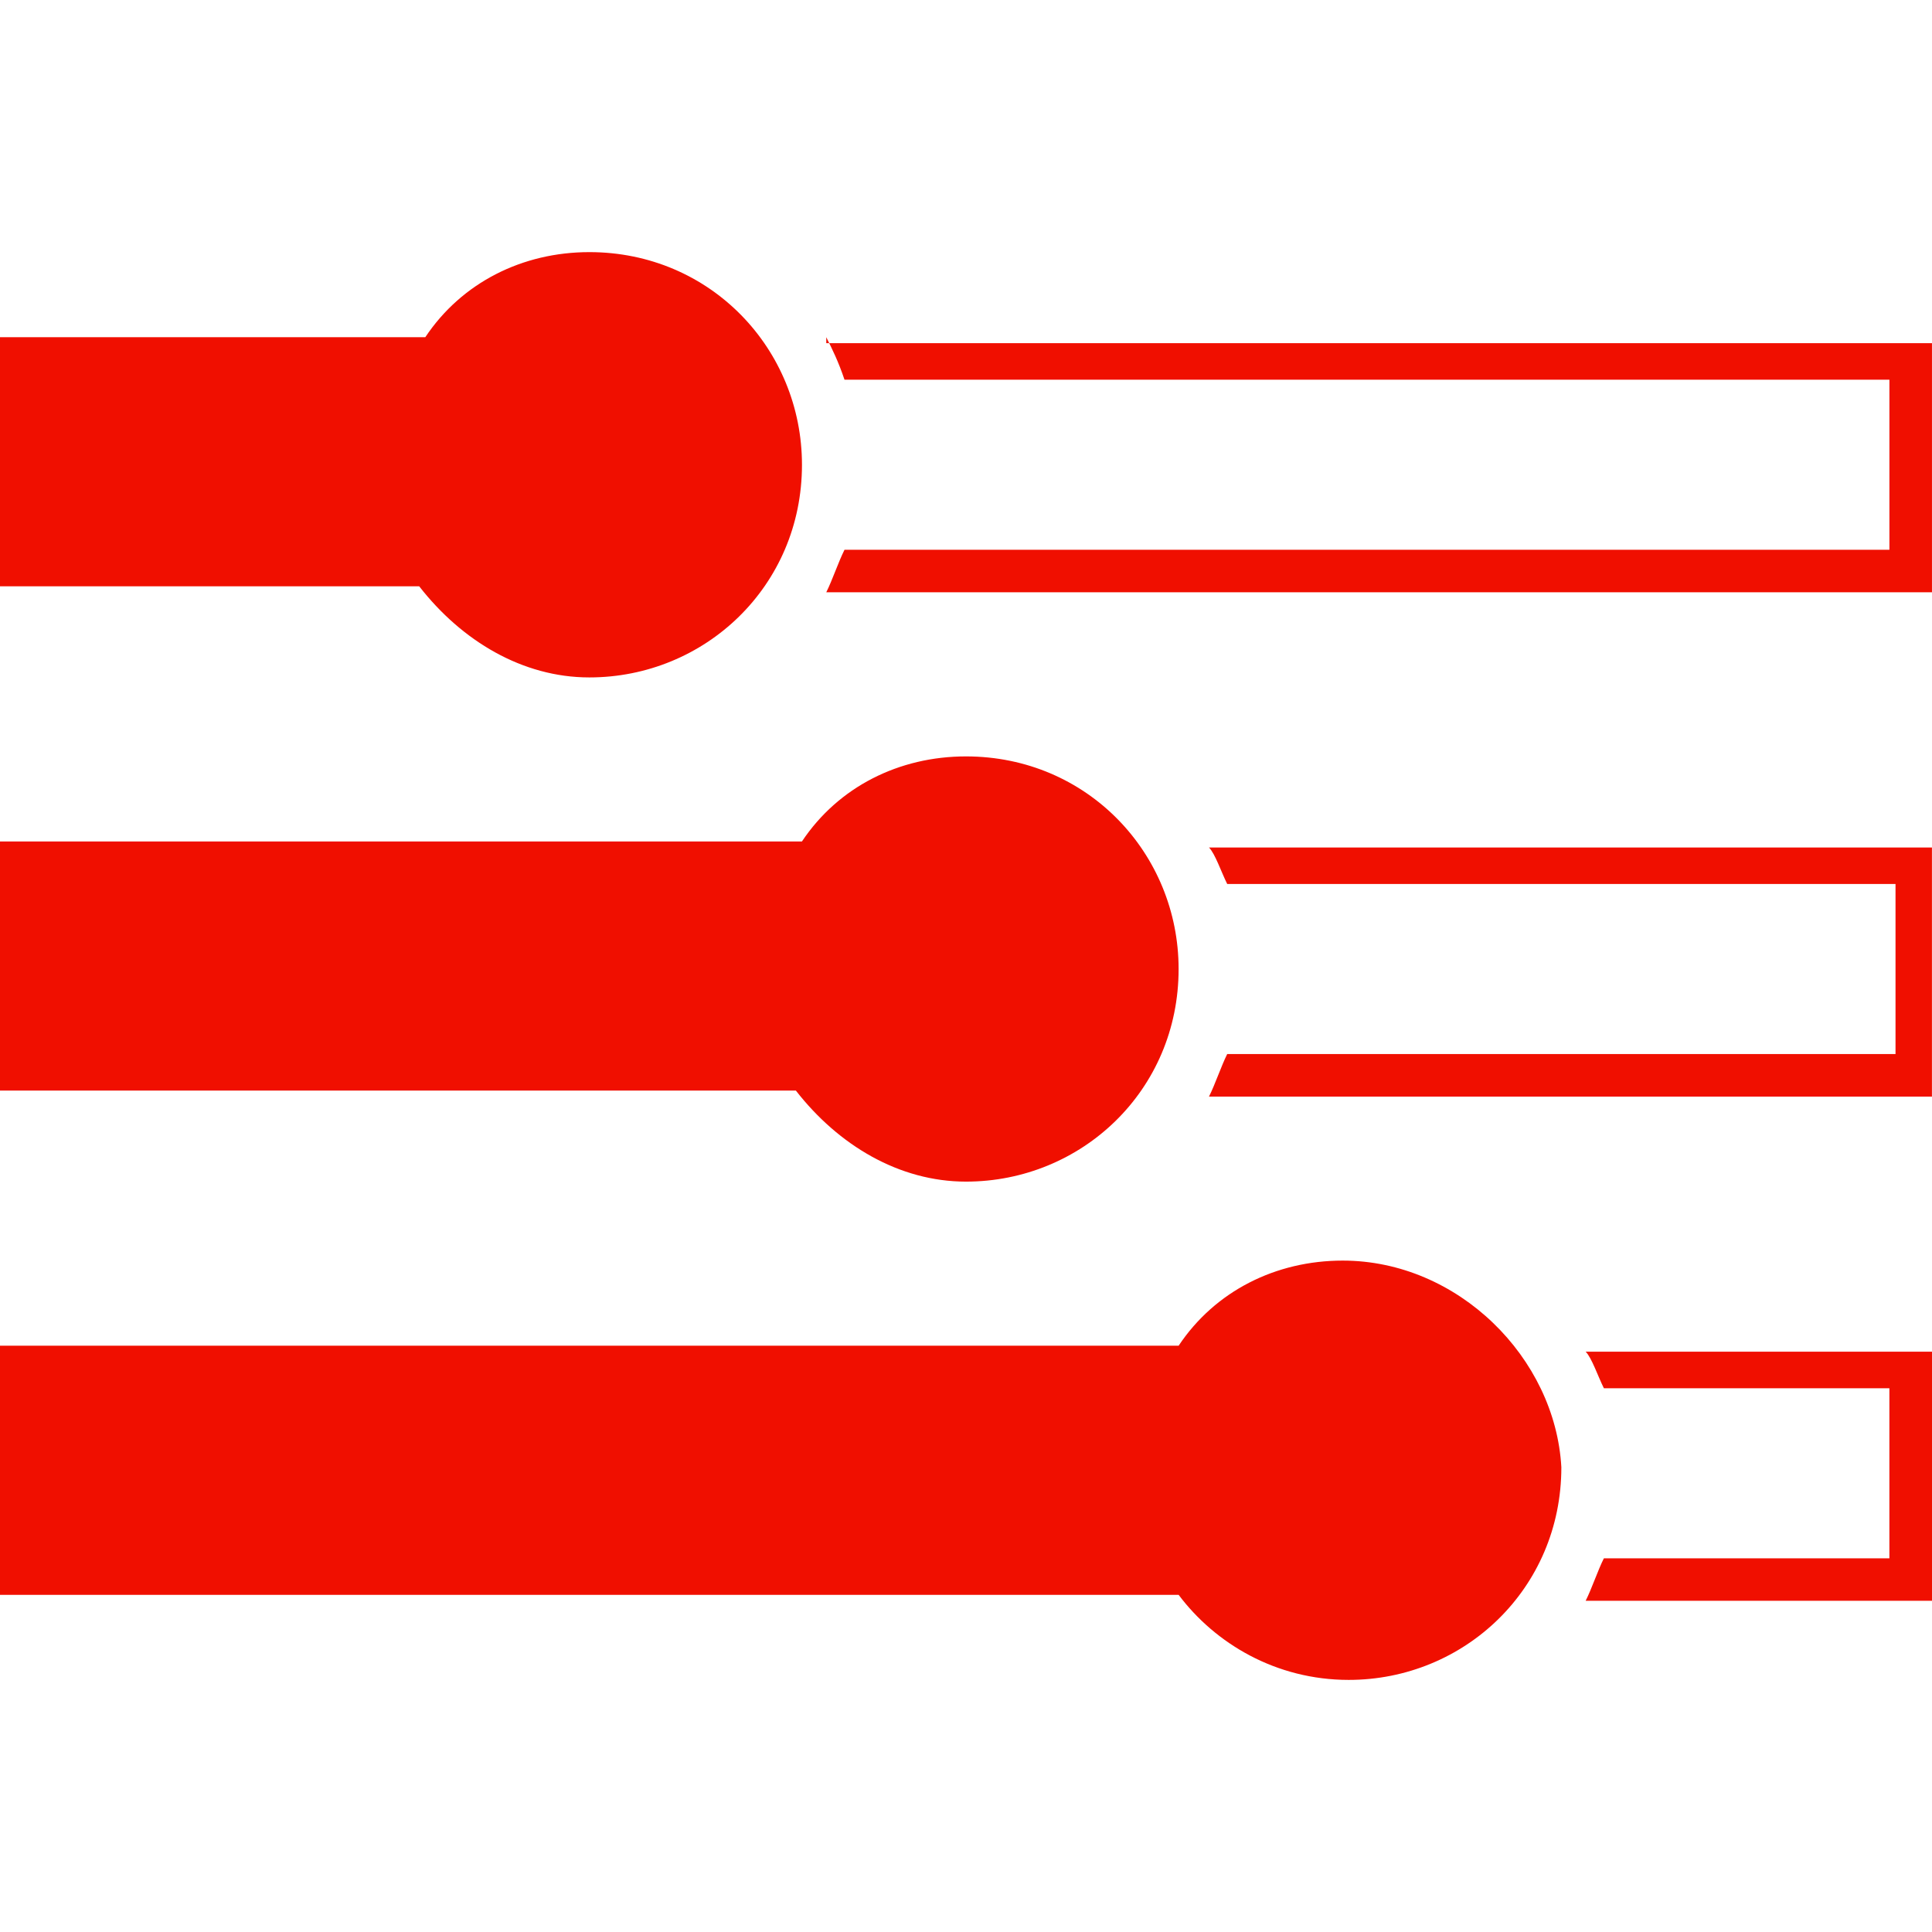
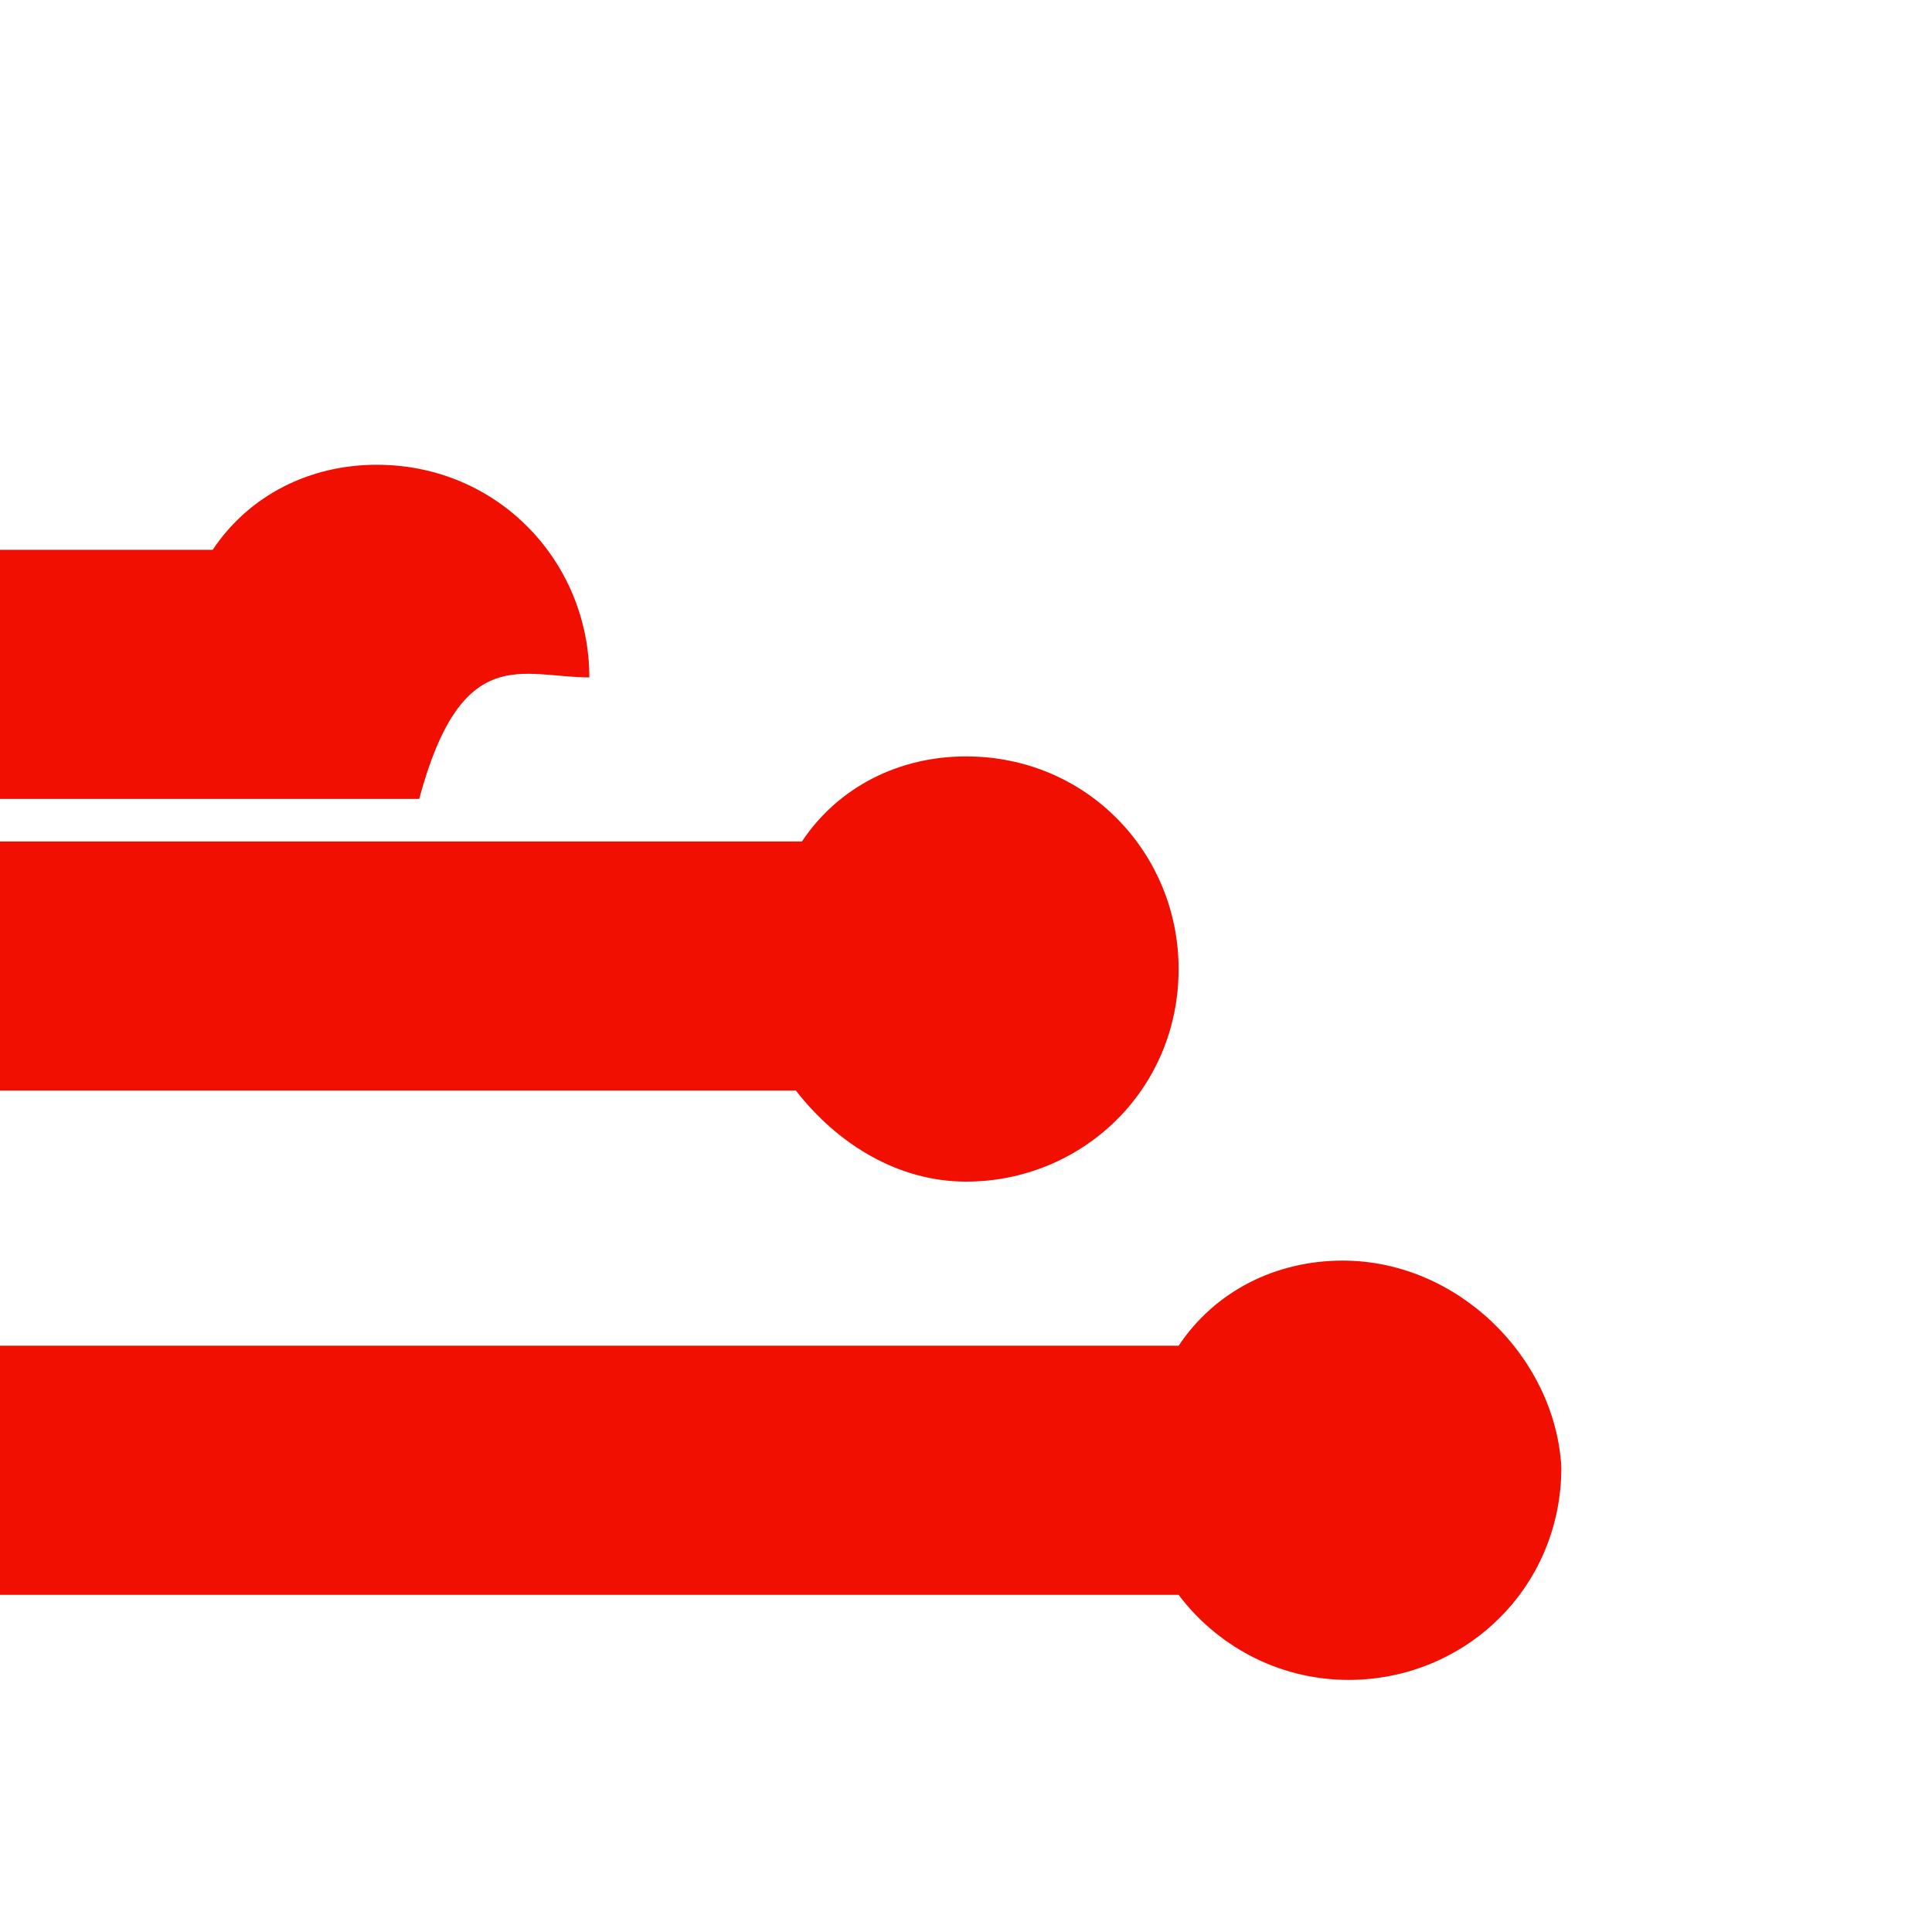
<svg xmlns="http://www.w3.org/2000/svg" version="1.1" id="Capa_1" x="0px" y="0px" width="512px" height="512px" viewBox="0 0 71.234 71.234" style="enable-background:new 0 0 71.234 71.234;" xml:space="preserve">
  <g>
    <g>
      <g>
-         <path d="M30.465,12.433c0.224,0.447,0.447,0.896,0.672,1.567h38.527v6.271H31.137c-0.225,0.448-0.448,1.12-0.672,1.567h40.768     v-9.185H30.465V12.433z" fill="#f00f00" />
-         <path d="M45.248,32.593h24.641v6.27H45.248c-0.223,0.449-0.447,1.121-0.672,1.57h26.656v-9.185H44.576     C44.801,31.473,45.025,32.145,45.248,32.593z" fill="#f00f00" />
-         <path d="M59.136,51.185h10.527v6.271H59.136c-0.225,0.447-0.446,1.119-0.672,1.566h12.771v-9.185H58.464     C58.689,50.063,58.912,50.735,59.136,51.185z" fill="#f00f00" />
-         <path d="M21.729,24.977c4.256,0,7.84-3.36,7.84-7.84c0-4.257-3.36-7.841-7.84-7.841c-2.464,0-4.704,1.12-6.048,3.137H0v9.184     h15.456C17.025,23.632,19.265,24.977,21.729,24.977z" fill="#f00f00" />
+         <path d="M21.729,24.977c0-4.257-3.36-7.841-7.84-7.841c-2.464,0-4.704,1.12-6.048,3.137H0v9.184     h15.456C17.025,23.632,19.265,24.977,21.729,24.977z" fill="#f00f00" />
        <path d="M35.616,43.567c4.256,0,7.84-3.356,7.84-7.838c0-4.256-3.358-7.84-7.84-7.84c-2.464,0-4.704,1.119-6.048,3.136H0v9.186     h29.345C30.912,42.224,33.153,43.567,35.616,43.567z" fill="#f00f00" />
        <path d="M49.506,46.479c-2.465,0-4.705,1.121-6.049,3.138H0v9.186h43.457c1.344,1.791,3.584,3.136,6.271,3.136     c4.256,0,7.84-3.359,7.84-7.84C57.346,50.063,53.761,46.479,49.506,46.479z" fill="#f00f00" />
      </g>
    </g>
  </g>
  <g>
</g>
  <g>
</g>
  <g>
</g>
  <g>
</g>
  <g>
</g>
  <g>
</g>
  <g>
</g>
  <g>
</g>
  <g>
</g>
  <g>
</g>
  <g>
</g>
  <g>
</g>
  <g>
</g>
  <g>
</g>
  <g>
</g>
</svg>